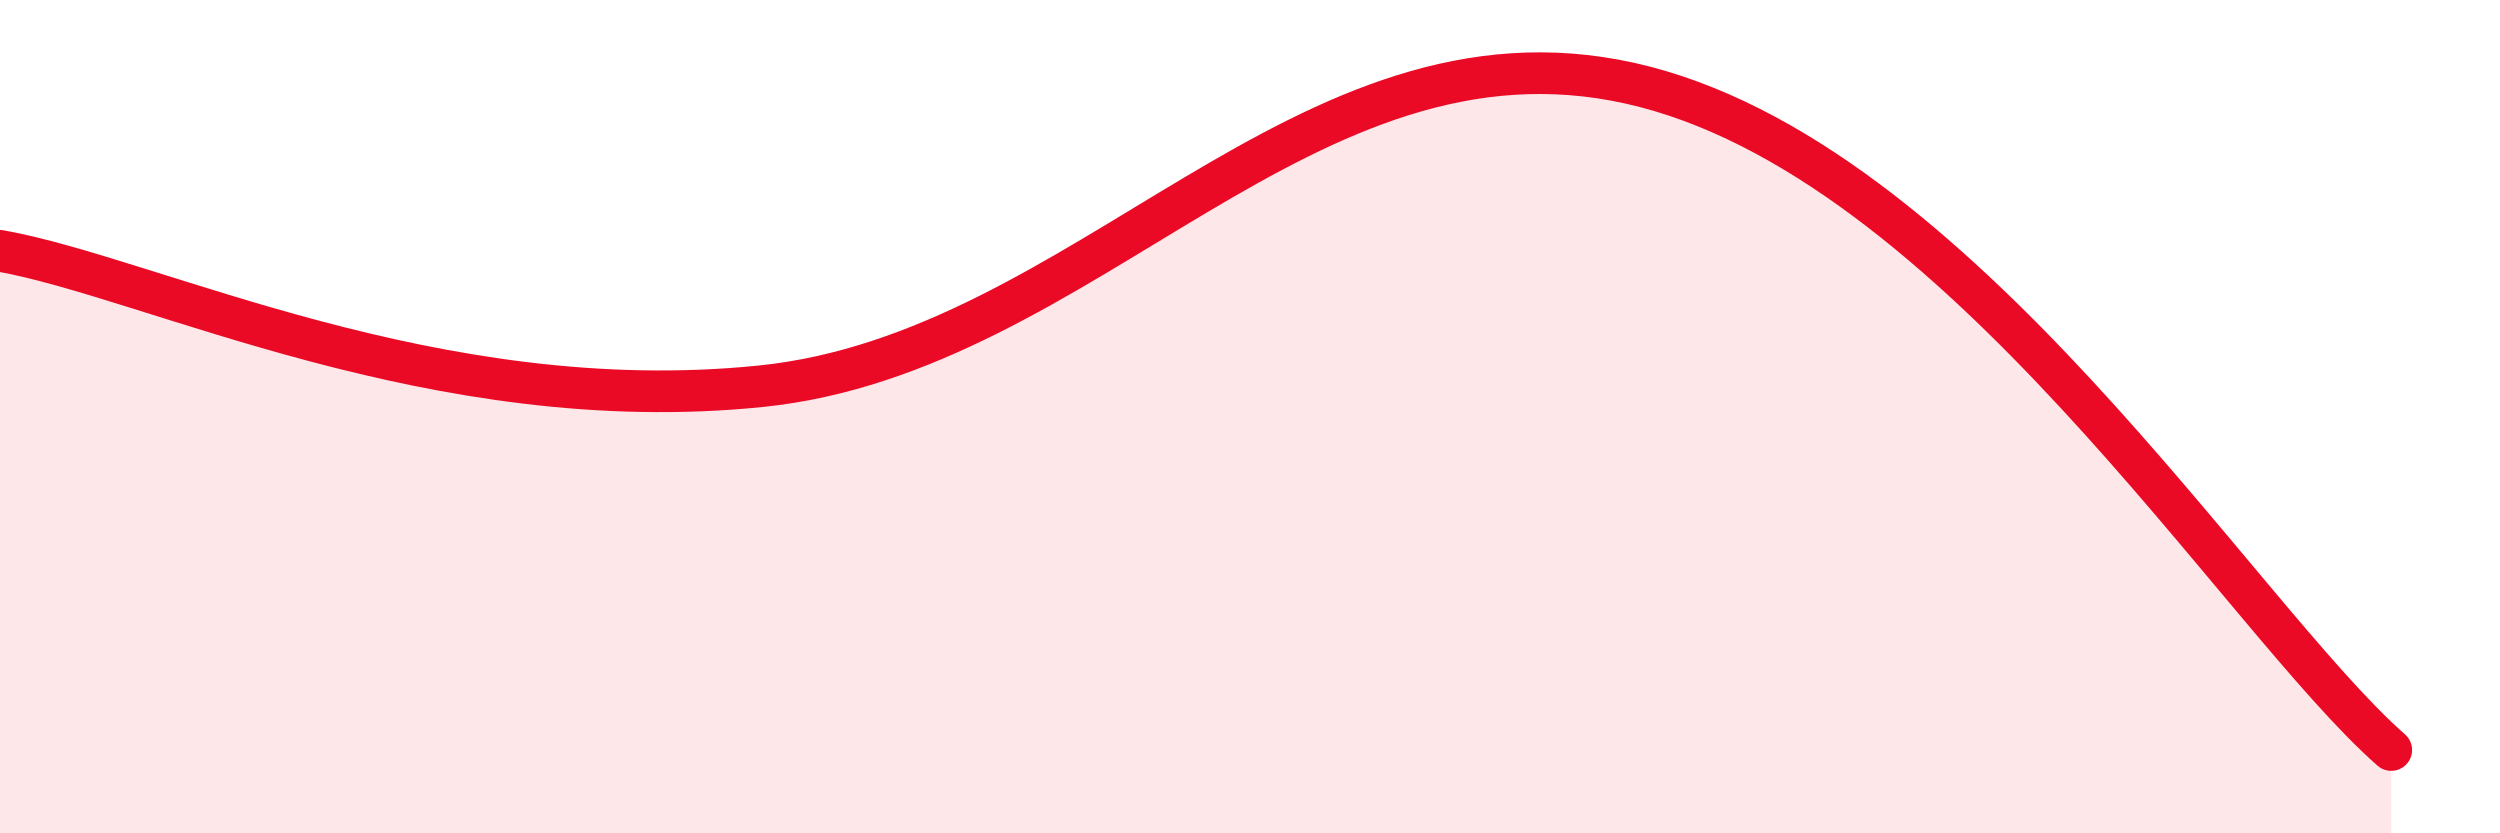
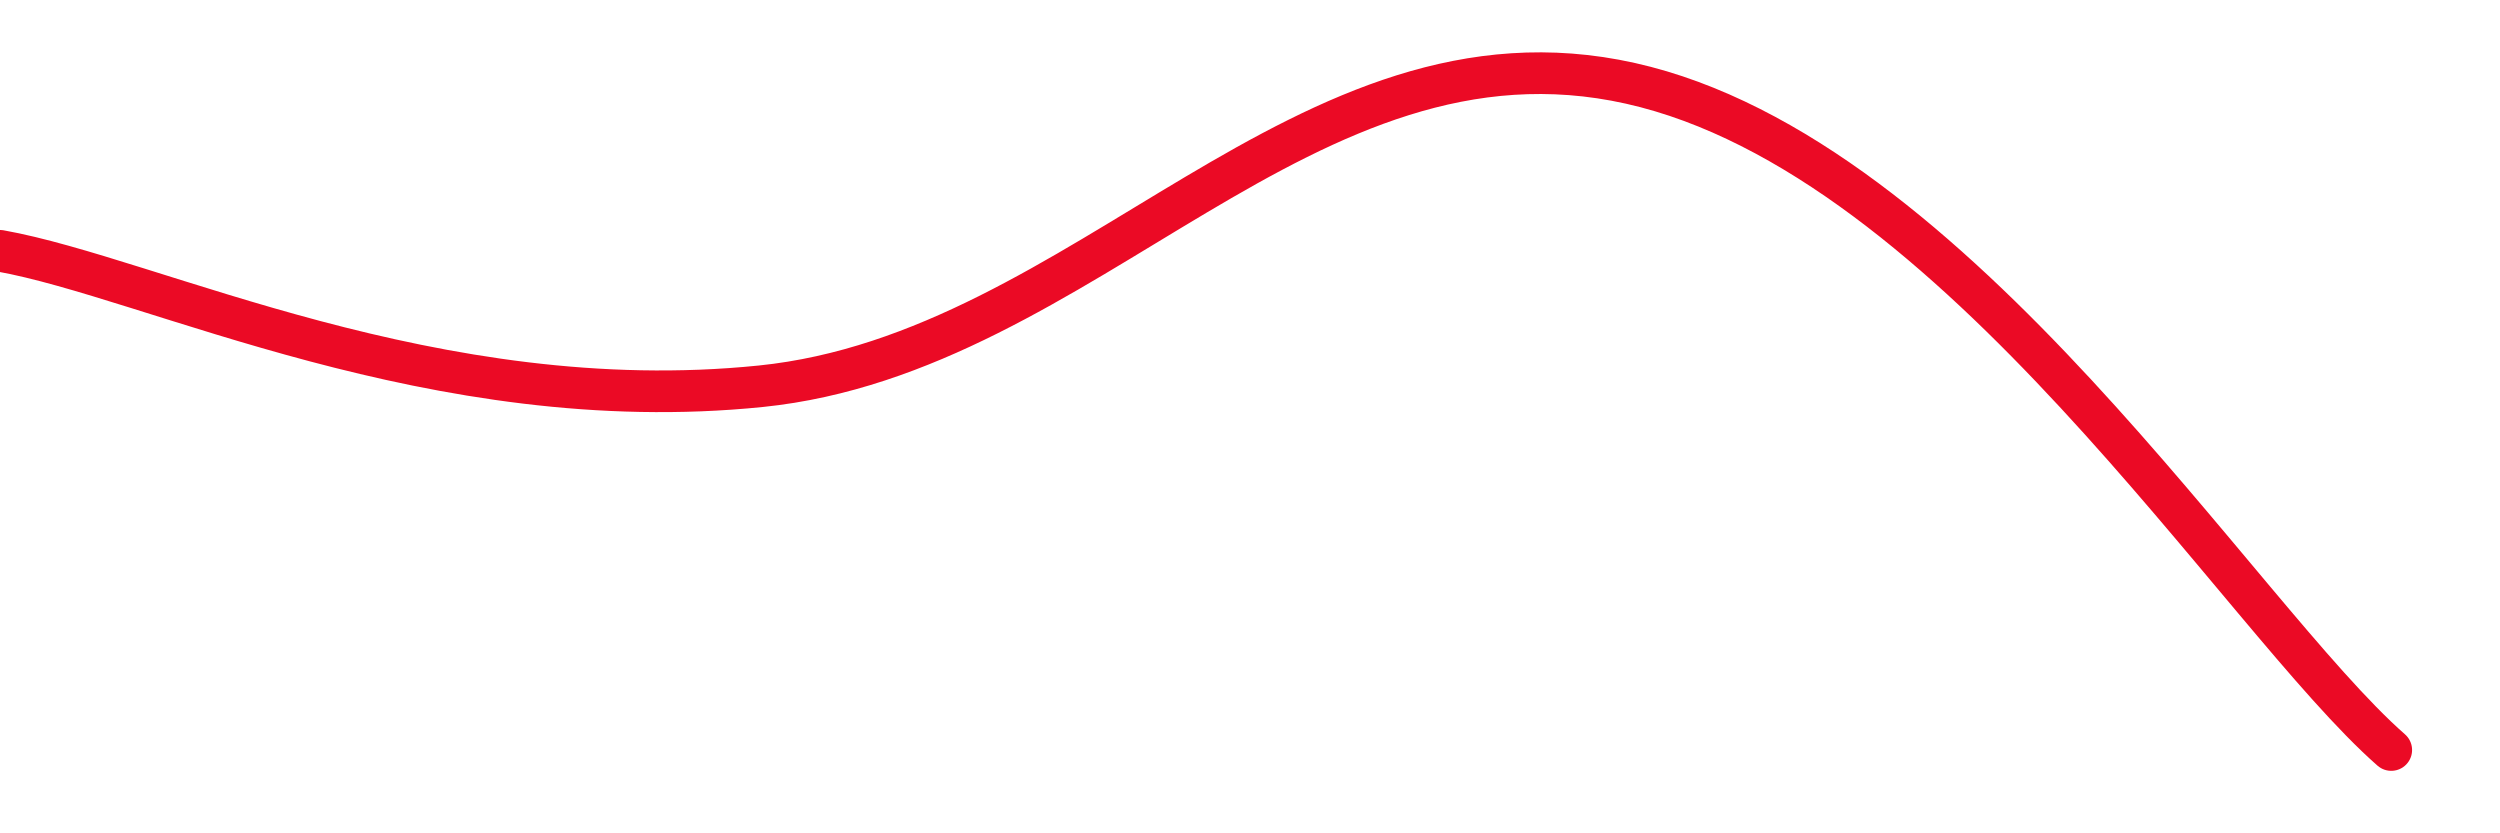
<svg xmlns="http://www.w3.org/2000/svg" width="60" height="20" viewBox="0 0 60 20">
-   <path d="M 0,6.02 C 3.65,6.67 10.43,10.07 18.26,9.27 C 26.09,8.47 31.3,0.25 39.13,2 C 46.96,3.75 53.74,14.8 57.39,18L57.39 20L0 20Z" fill="#EB0A25" opacity="0.1" stroke-linecap="round" stroke-linejoin="round" />
  <path d="M 0,6.02 C 3.65,6.67 10.43,10.07 18.26,9.27 C 26.09,8.47 31.3,0.25 39.13,2 C 46.96,3.75 53.74,14.8 57.39,18" stroke="#EB0A25" stroke-width="1" fill="none" stroke-linecap="round" stroke-linejoin="round" />
</svg>